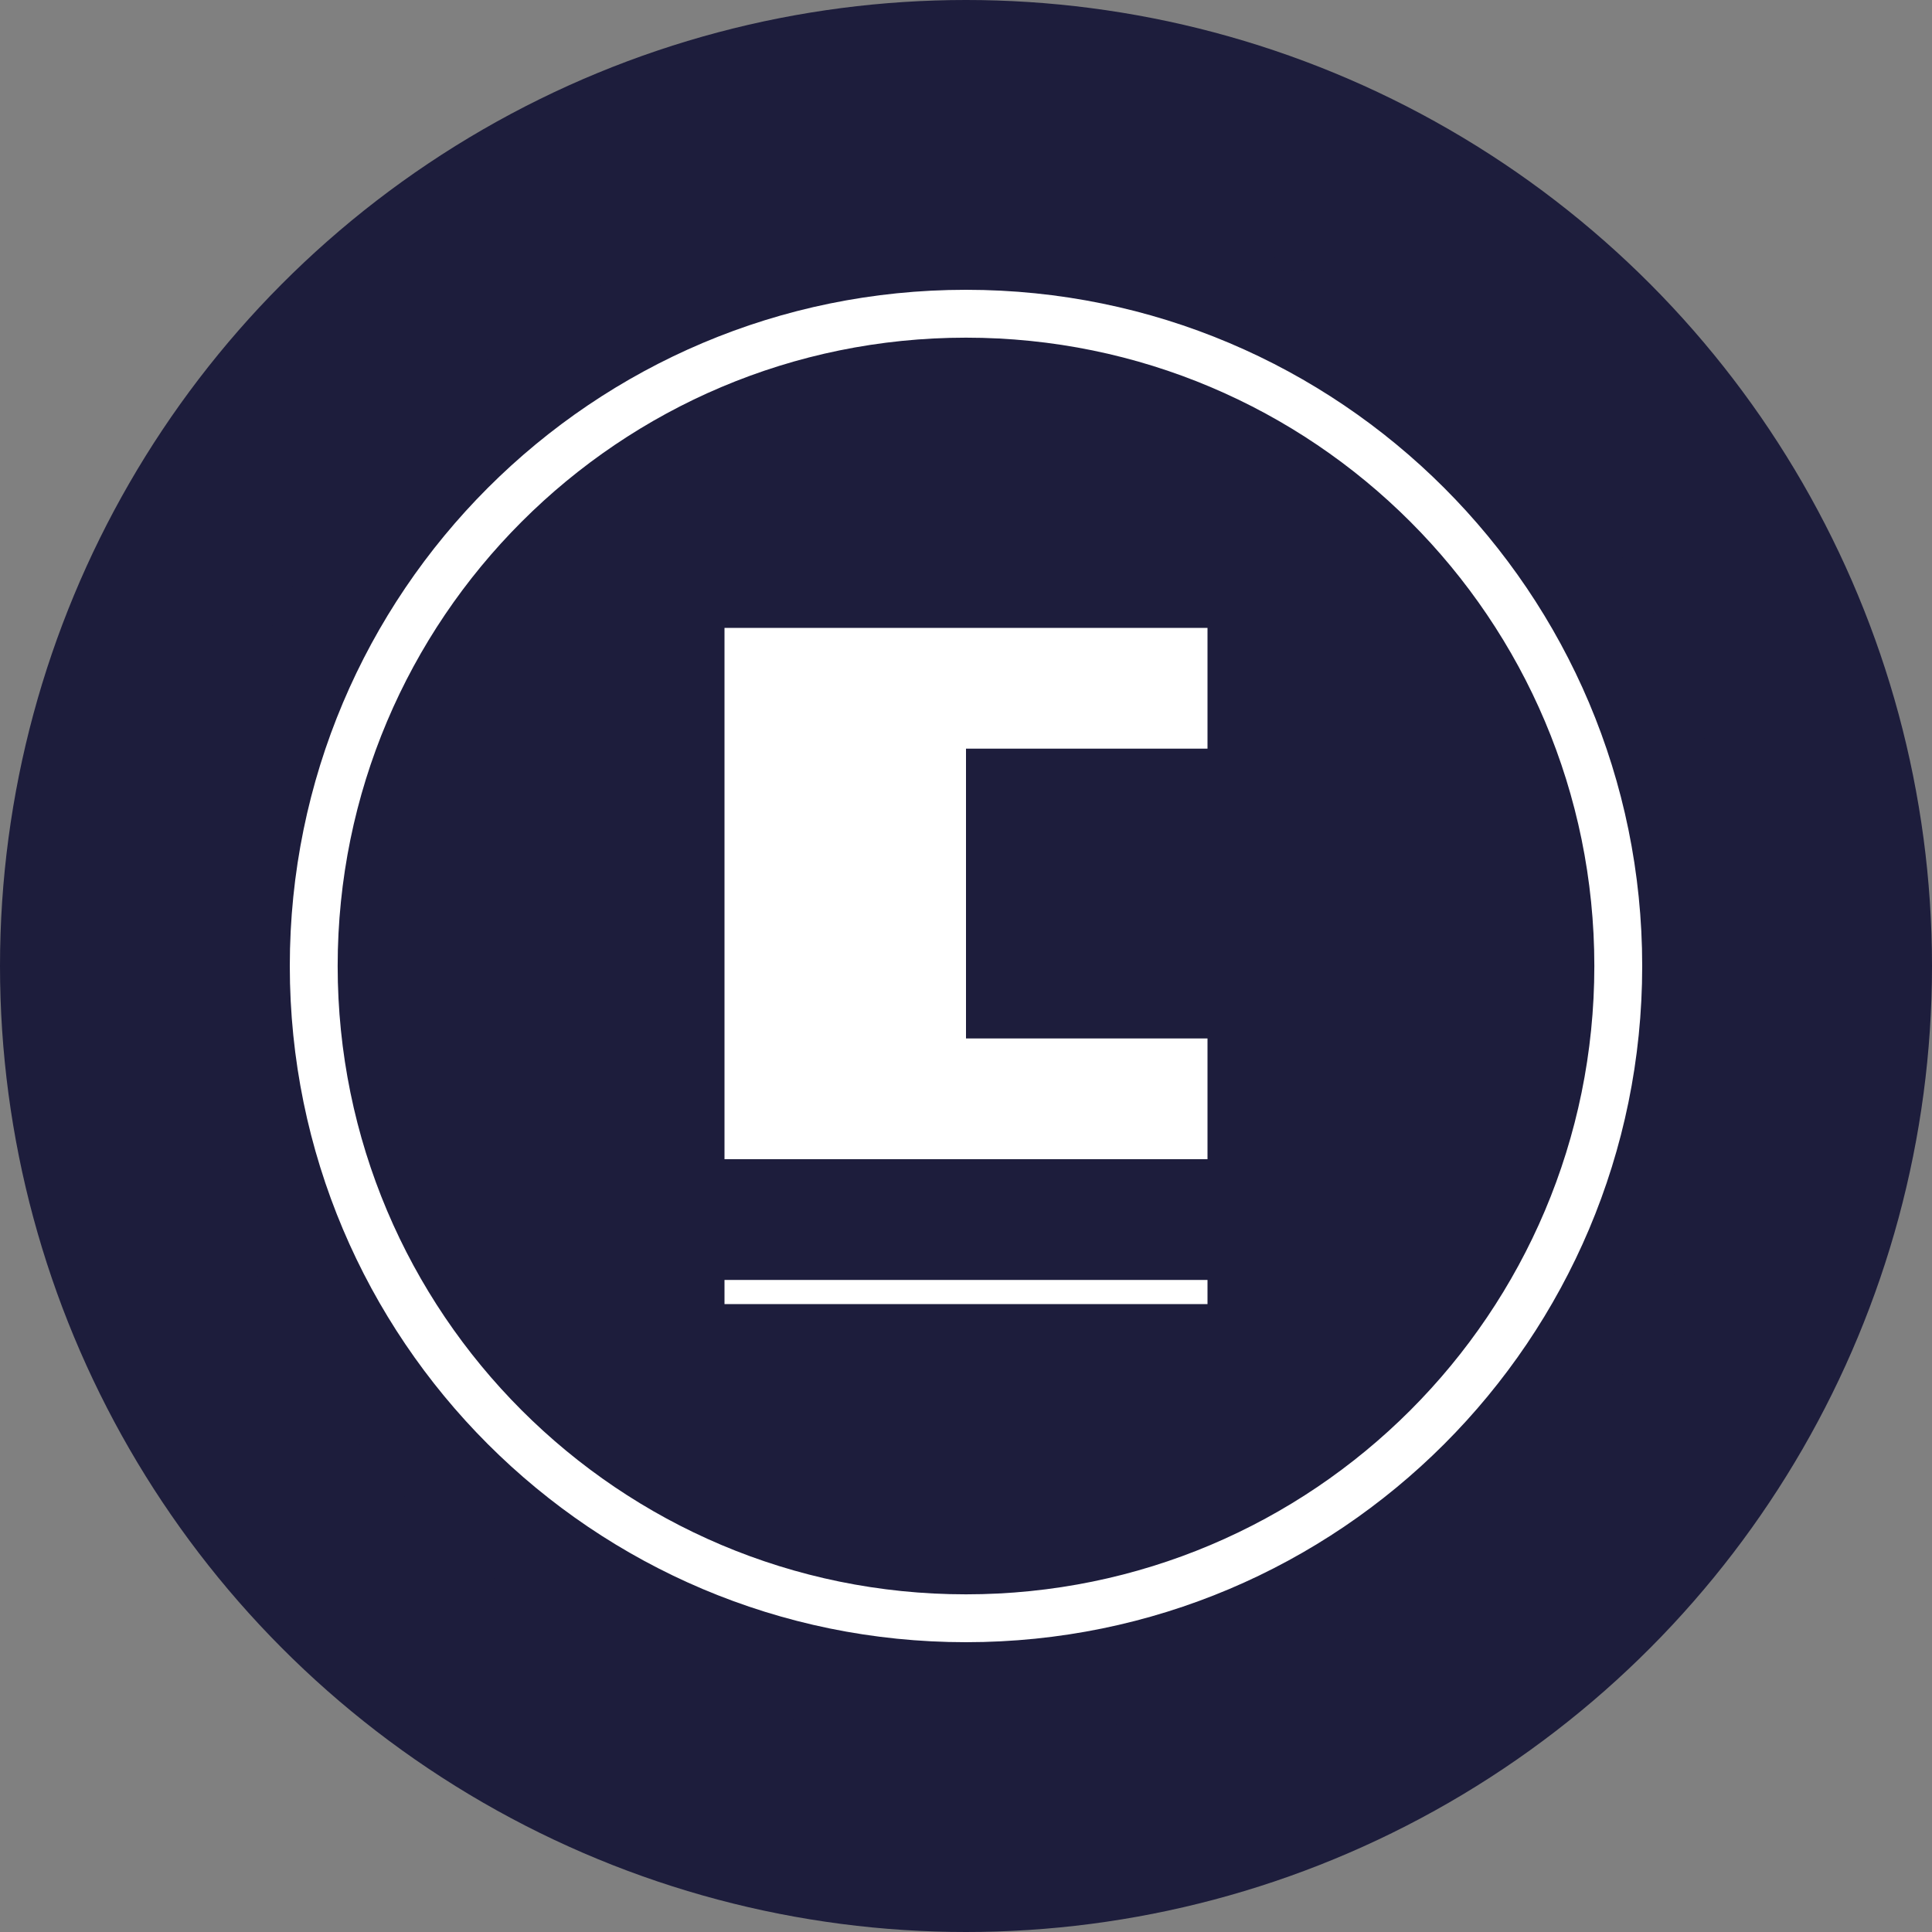
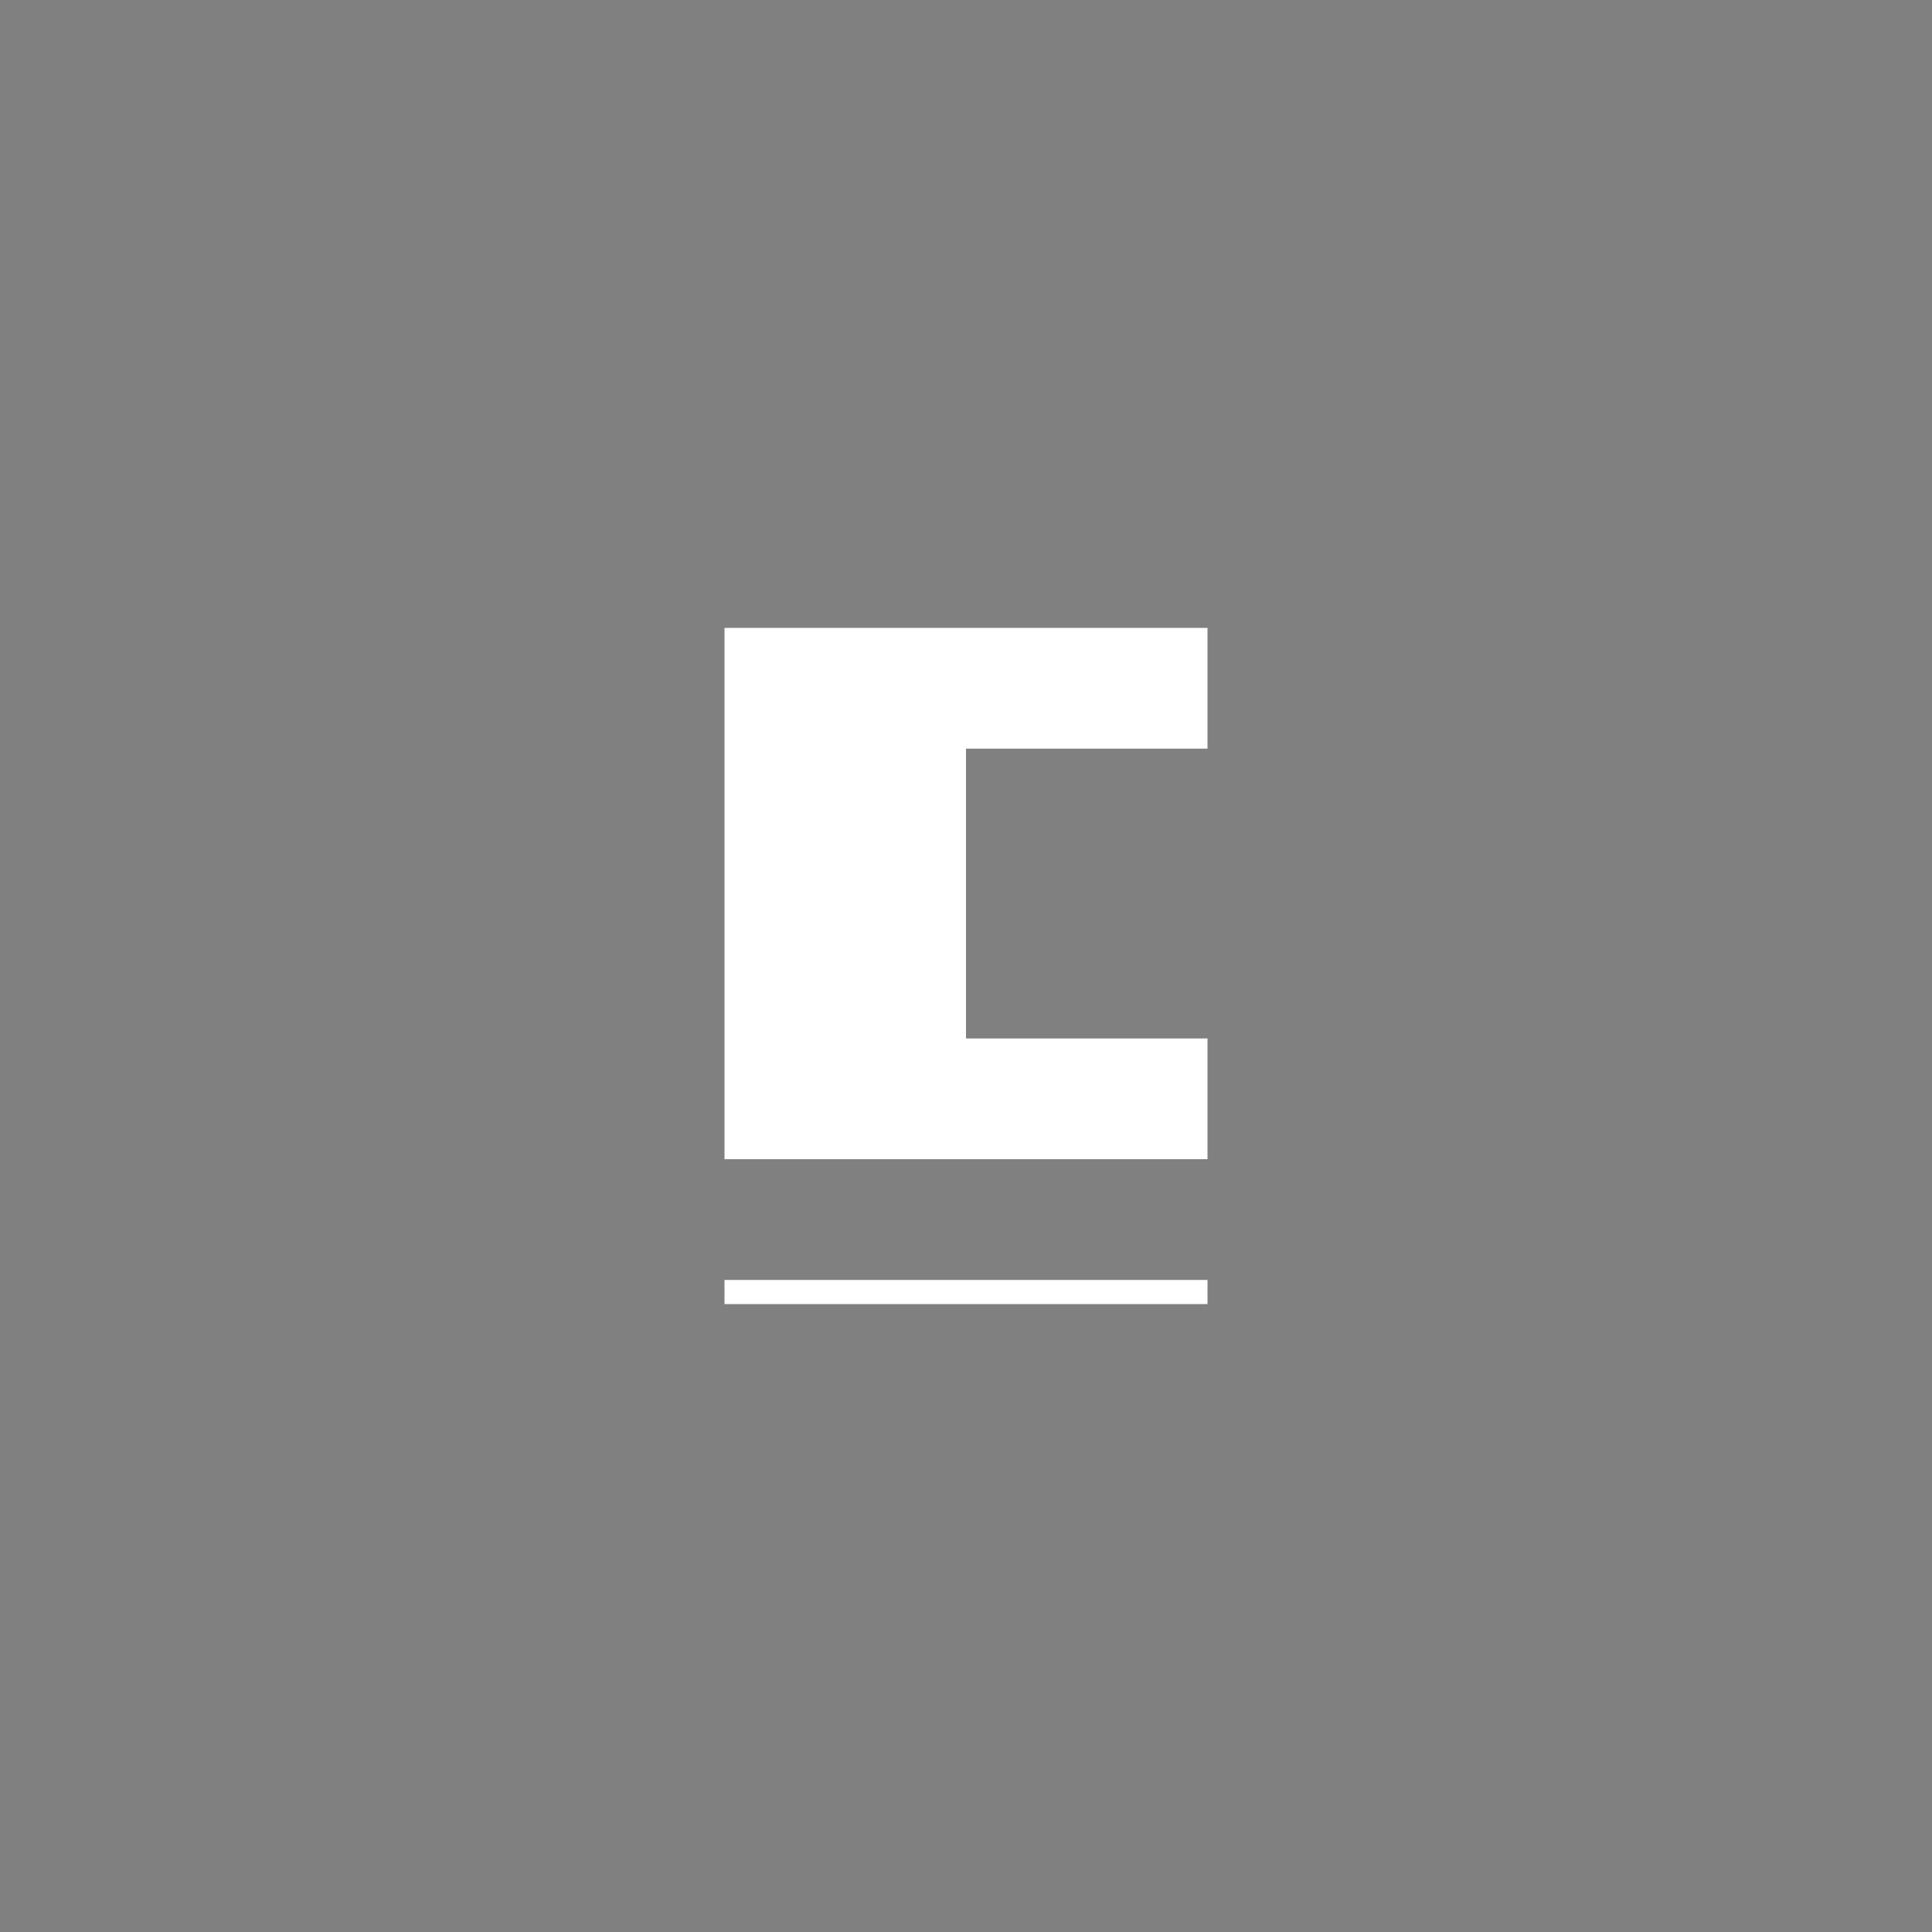
<svg xmlns="http://www.w3.org/2000/svg" width="40" height="40" viewBox="0 0 40 40" fill="none">
  <rect x="0" y="0" width="40" height="40" fill="#808080" stroke="none" />
-   <circle fill="#1D1D3C" cx="20" cy="20" r="20" />
  <g transform="translate(4 4)">
-     <circle cx="16" cy="16" r="14" fill="#fff" />
    <svg width="32" height="32" viewBox="0 0 32 32">
-       <path d="M16 32c8.837 0 16-7.163 16-16S24.837 0 16 0 0 7.163 0 16s7.163 16 16 16z" fill="#1D1D3C" />
      <path d="M11 9h10v2.5h-5v6h5V20H11V9zM21 22.5v.5H11v-.5h10z" fill="#fff" />
-       <path fill-rule="evenodd" clip-rule="evenodd" d="M16 30c7.732 0 14-6.268 14-14S23.732 2 16 2 2 8.268 2 16s6.268 14 14 14zm0-.991c7.185 0 13.009-5.824 13.009-13.009 0-7.185-5.824-13.009-13.009-13.009C8.815 2.991 2.991 8.815 2.991 16c0 7.185 5.824 13.009 13.009 13.009z" fill="#fff" />
    </svg>
  </g>
</svg>